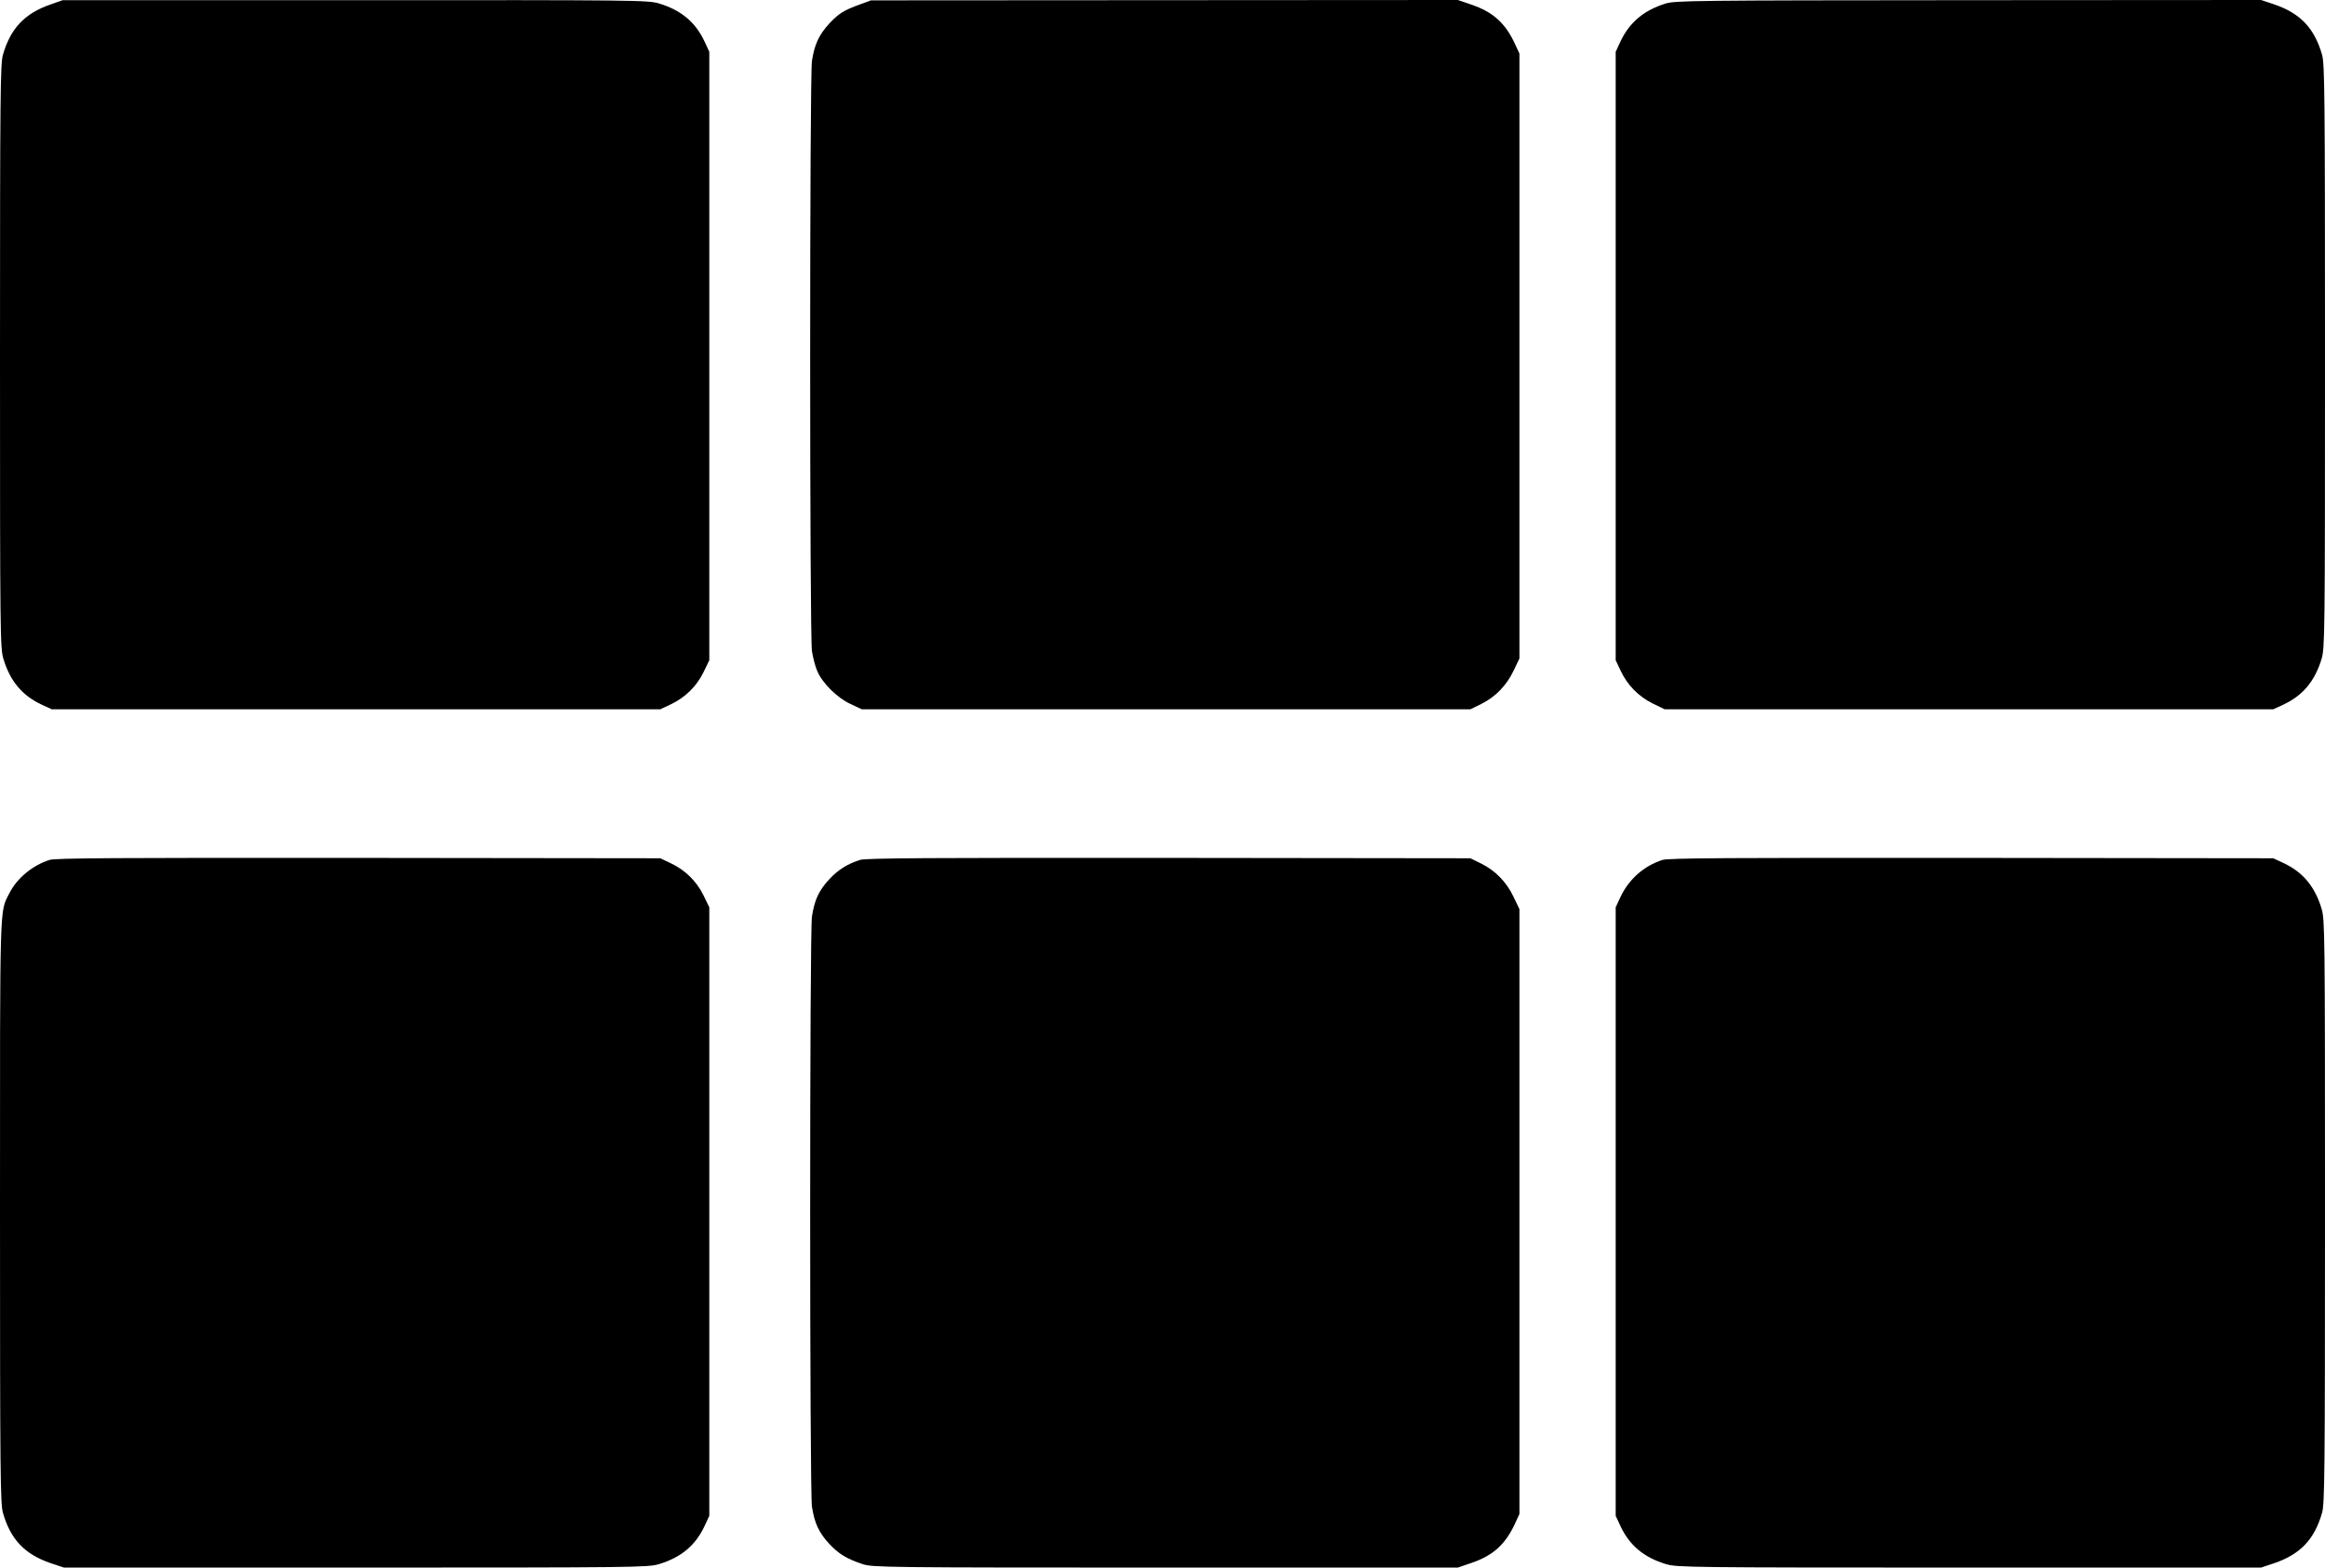
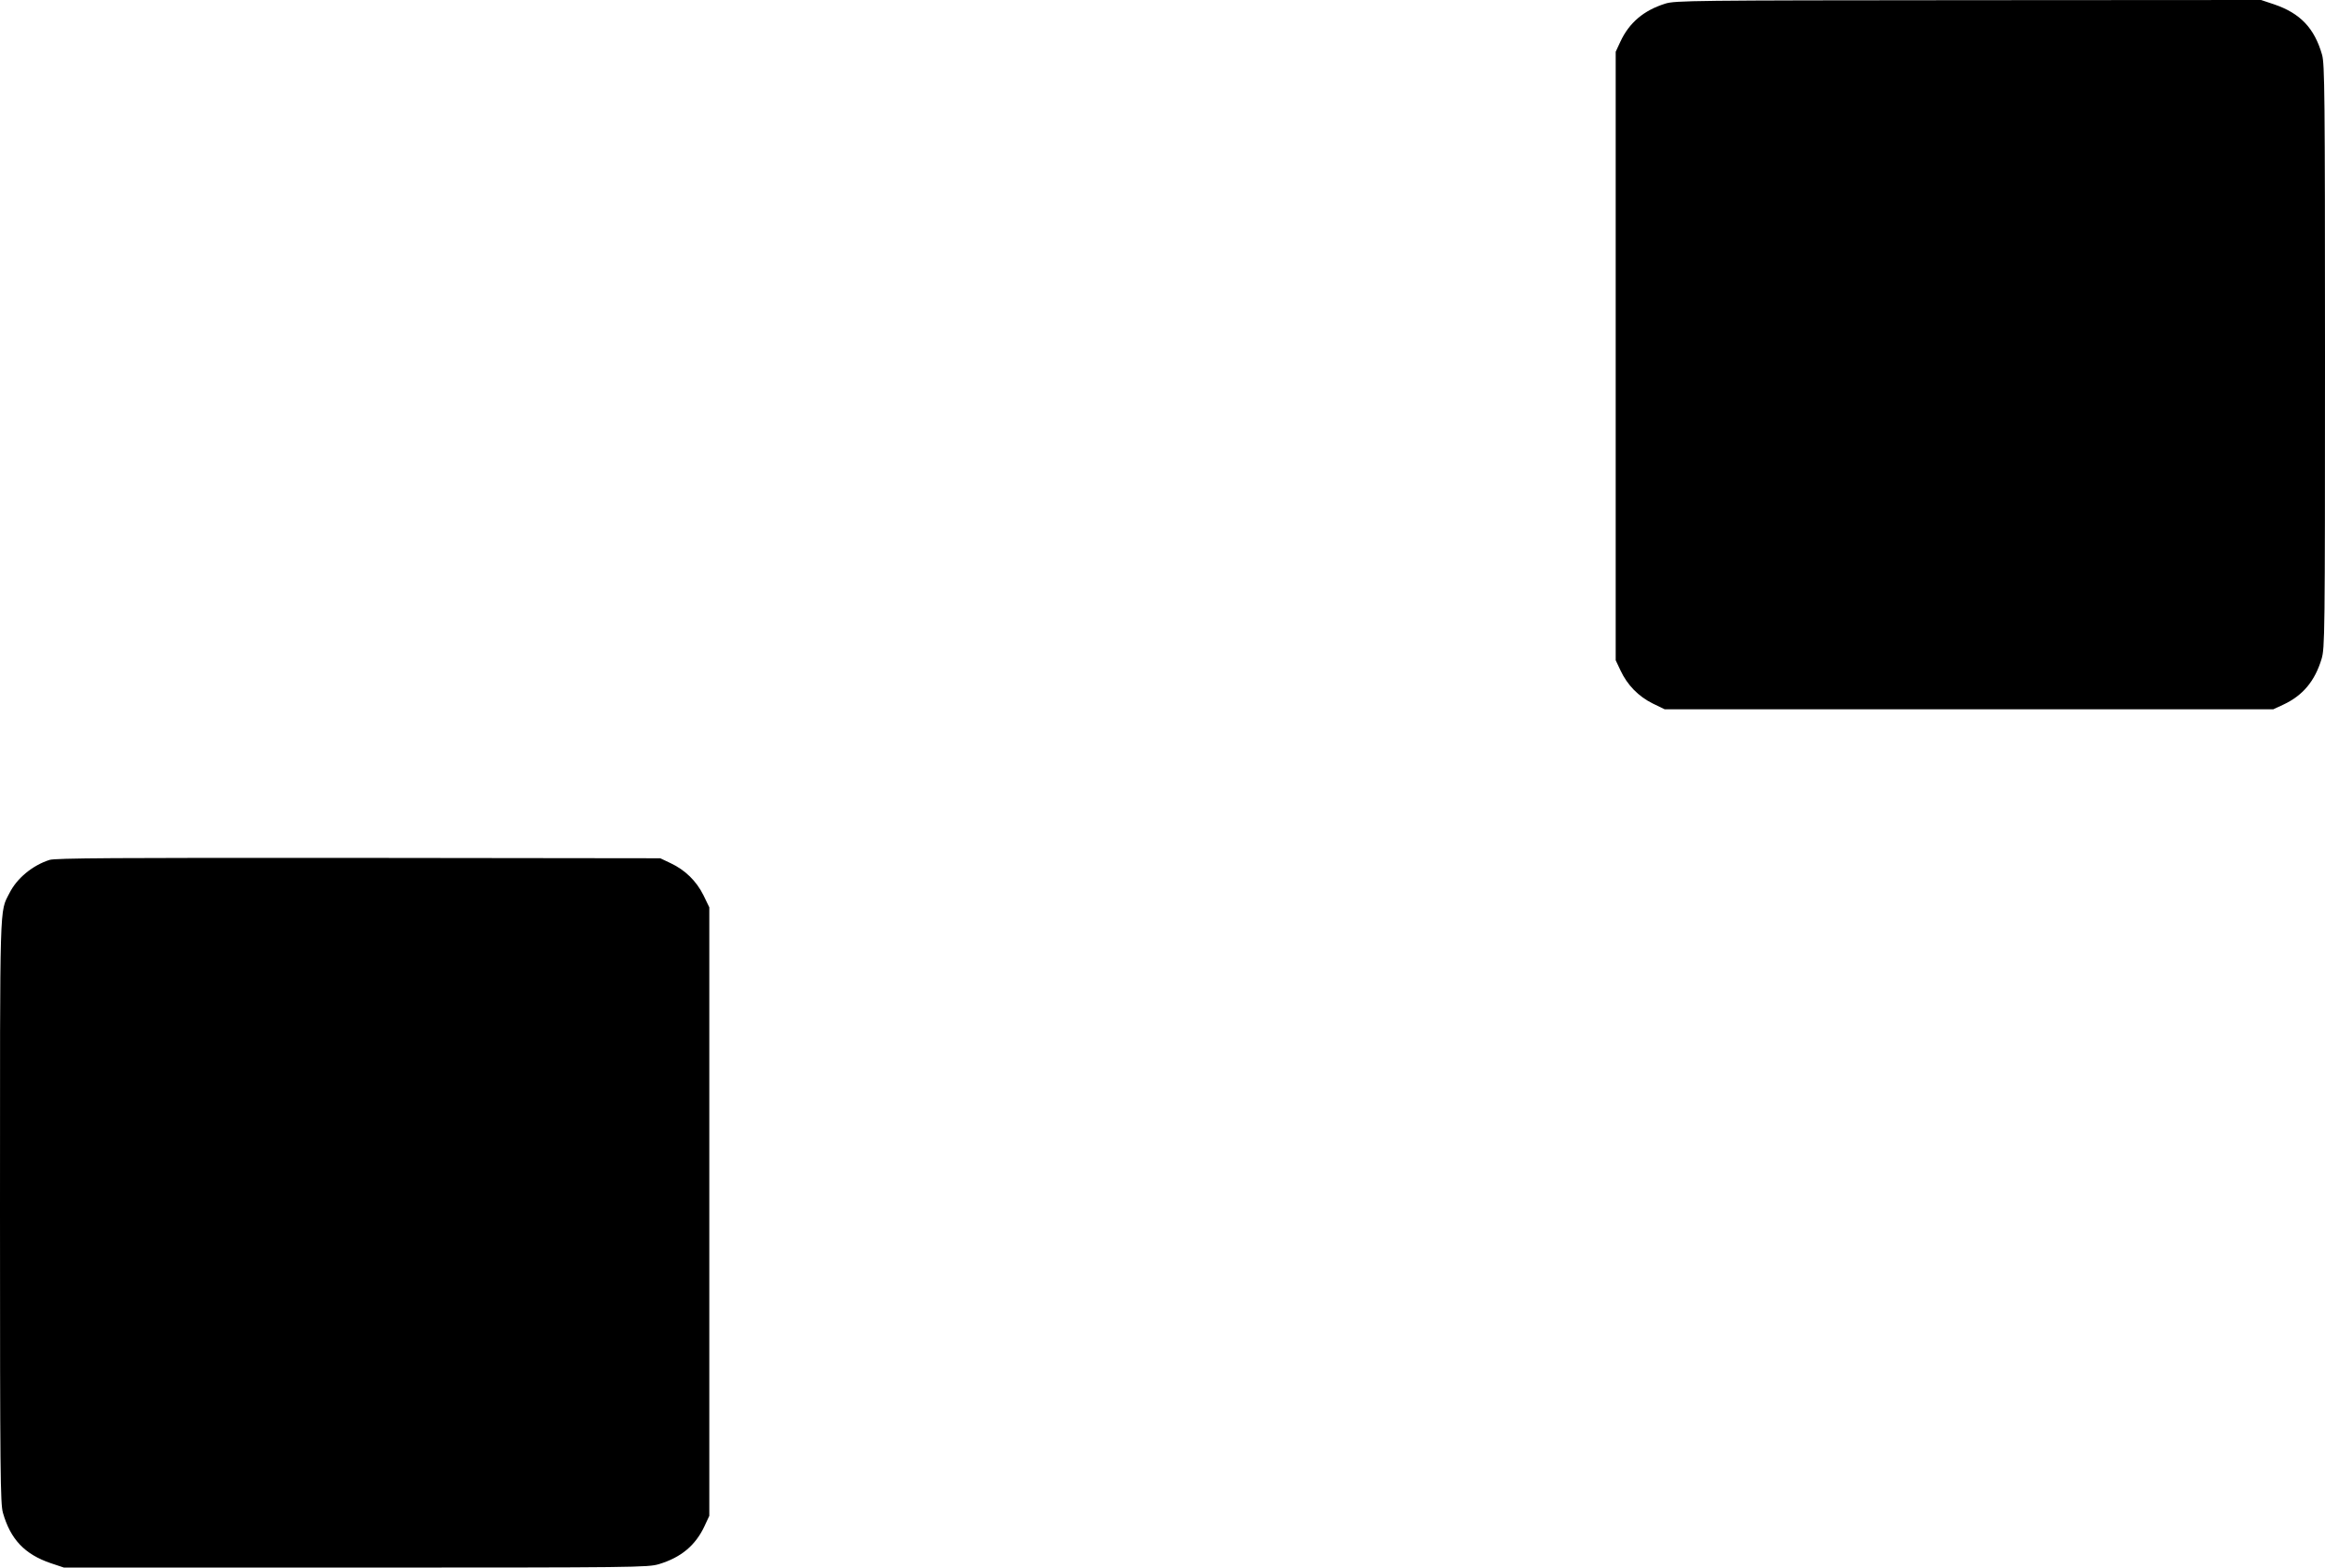
<svg xmlns="http://www.w3.org/2000/svg" version="1.0" width="1280pt" height="863pt" viewBox="0 0 1280 863" preserveAspectRatio="xMidYMid meet">
  <g transform="translate(0,863) scale(0.1,-0.1)" fill="#000000" stroke="none">
-     <path d="M277 8605 c-141 -49 -219 -131 -261 -277 -14 -51 -16 -209 -16 -1660 0 -1547 1 -1605 19 -1666 37 -122 103 -201 210 -251 l56 -26 1675 0 1675 0 57 27 c79 37 142 98 181 177 l32 66 0 1675 0 1675 -26 56 c-50 107 -129 173 -251 210 -61 18 -118 19 -1673 18 l-1610 0 -68 -24z" />
-     <path d="M4735 8606 c-90 -33 -116 -49 -169 -105 -58 -63 -82 -116 -96 -207 -13 -94 -13 -3154 0 -3248 6 -38 19 -88 30 -112 29 -67 111 -147 183 -180 l62 -29 1675 0 1675 0 59 29 c79 39 140 102 179 184 l32 67 0 1665 0 1665 -23 50 c-54 118 -122 179 -243 220 l-73 25 -1615 -1 -1616 -1 -60 -22z" />
    <path d="M9168 8610 c-118 -37 -198 -104 -247 -209 l-26 -56 0 -1675 0 -1675 27 -57 c37 -79 98 -142 177 -181 l66 -32 1675 0 1675 0 56 26 c107 50 173 129 210 251 18 61 19 119 19 1666 0 1451 -2 1609 -16 1660 -42 147 -120 229 -264 278 l-72 24 -1611 -1 c-1522 -1 -1615 -2 -1669 -19z" />
    <path d="M273 3896 c-94 -30 -180 -101 -221 -183 -55 -108 -52 -17 -52 -1753 0 -1449 2 -1607 16 -1658 42 -147 120 -229 264 -278 l72 -24 1606 0 c1551 0 1609 1 1670 19 122 37 201 103 251 210 l26 56 0 1675 0 1675 -32 66 c-39 79 -102 140 -181 177 l-57 27 -1660 2 c-1353 1 -1668 -1 -1702 -11z" />
-     <path d="M4735 3896 c-71 -23 -119 -53 -168 -105 -59 -63 -83 -116 -97 -207 -13 -94 -13 -3154 0 -3248 14 -91 38 -144 97 -207 51 -54 93 -80 182 -110 54 -18 121 -19 1667 -19 l1610 0 73 25 c121 41 189 102 243 220 l23 50 0 1665 0 1665 -32 67 c-39 82 -100 145 -179 184 l-59 29 -1660 2 c-1323 1 -1668 -1 -1700 -11z" />
-     <path d="M9153 3896 c-102 -33 -185 -105 -232 -205 l-26 -56 0 -1675 0 -1675 26 -56 c50 -107 129 -173 251 -210 61 -18 119 -19 1670 -19 l1606 0 72 24 c144 49 222 131 264 278 14 51 16 209 16 1660 0 1547 -1 1605 -19 1666 -37 122 -103 201 -210 251 l-56 26 -1660 2 c-1353 1 -1668 -1 -1702 -11z" />
  </g>
</svg>